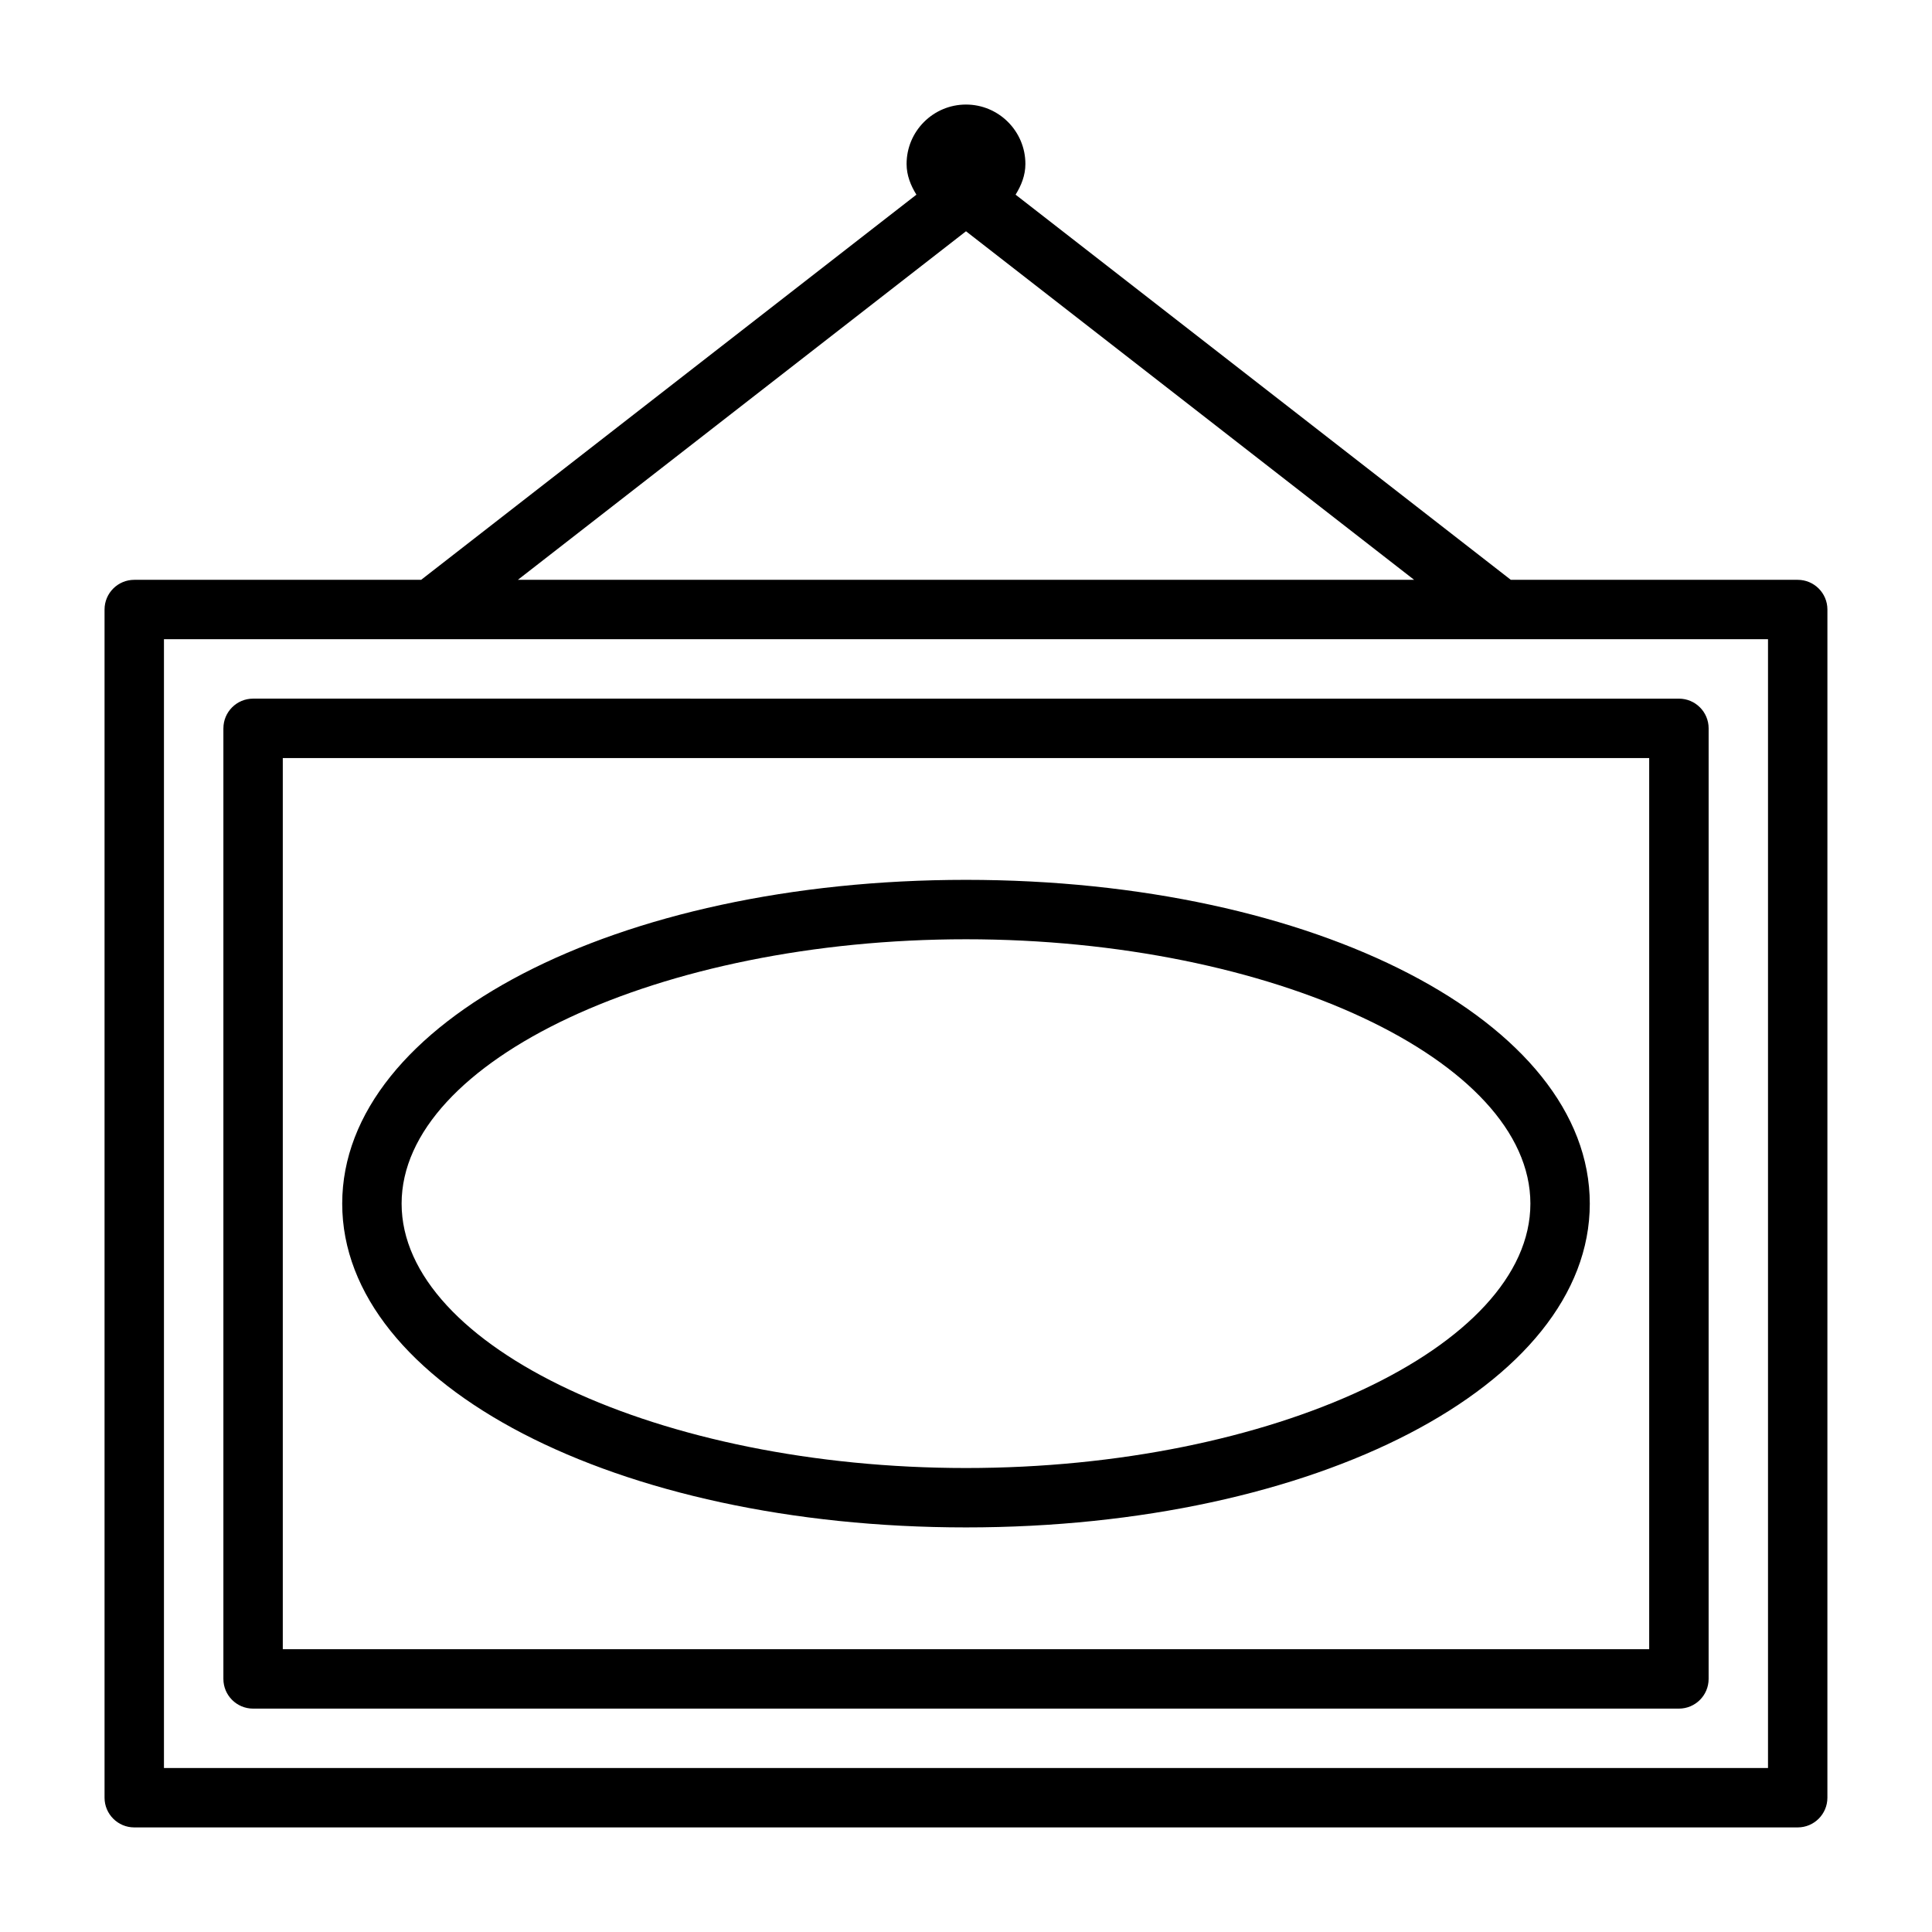
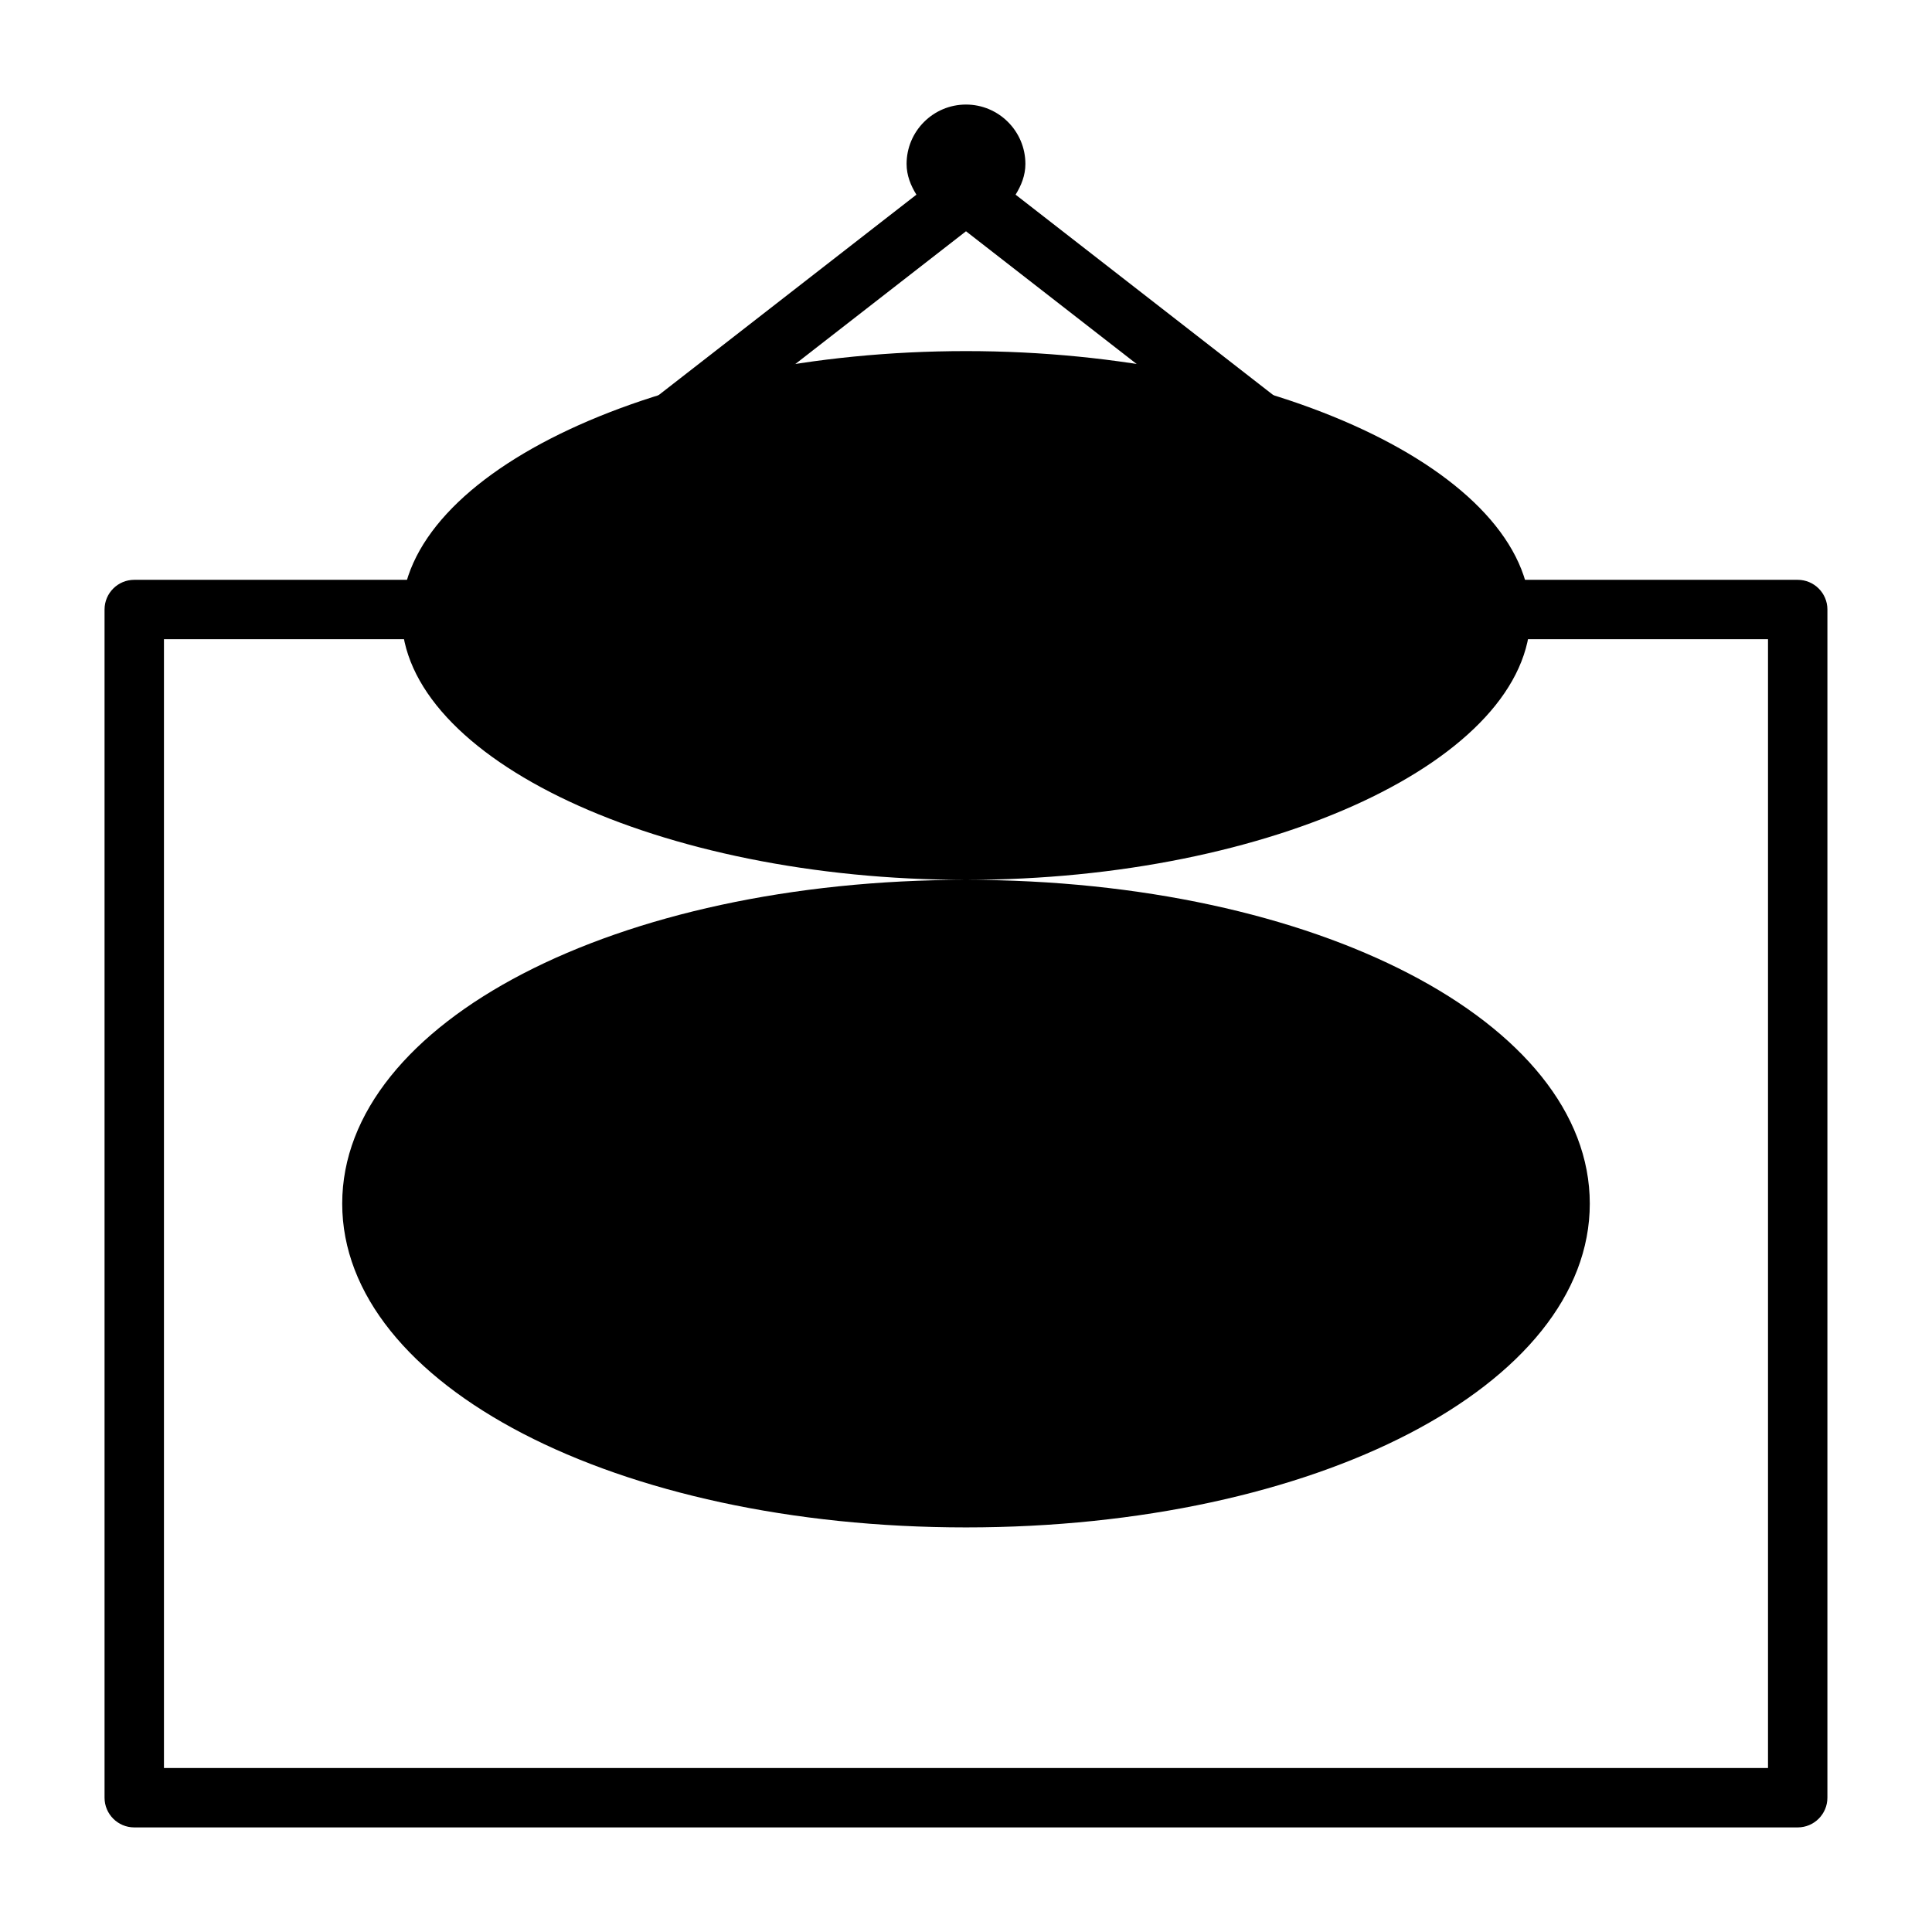
<svg xmlns="http://www.w3.org/2000/svg" fill="#000000" width="800px" height="800px" version="1.1" viewBox="144 144 512 512">
  <g>
    <path d="m620.41 297.66h-76.027l-131.24-102.07c1.496-2.426 2.598-5.102 2.598-8.141 0-8.676-7.055-15.742-15.742-15.742-8.691 0-15.742 7.07-15.742 15.742 0 3.039 1.102 5.715 2.598 8.141l-131.25 102.07h-76.027c-4.344 0-7.871 3.527-7.871 7.871v314.88c0 4.344 3.527 7.871 7.871 7.871h440.83c4.344 0 7.871-3.527 7.871-7.871l0.004-314.88c0-4.348-3.527-7.871-7.875-7.871zm-220.41-92.371 118.76 92.371h-237.52zm212.54 407.25h-425.09v-299.14h425.09z" />
-     <path d="m203.2 337.02v251.91c0 4.344 3.527 7.871 7.871 7.871h377.86c4.344 0 7.871-3.527 7.871-7.871l0.004-251.91c0-4.344-3.527-7.871-7.871-7.871l-377.86-0.004c-4.348 0-7.871 3.527-7.871 7.875zm15.742 7.871h362.11v236.16h-362.11z" />
-     <path d="m400 377.17c-92.699 0-165.31 37.691-165.31 85.805 0 48.129 72.613 85.805 165.31 85.805 92.699 0.004 165.31-37.672 165.31-85.801 0-48.117-72.613-85.809-165.31-85.809zm0 155.87c-81.066 0-149.57-32.086-149.57-70.062 0-37.977 68.504-70.062 149.57-70.062s149.57 32.086 149.57 70.062c-0.004 37.977-68.504 70.062-149.57 70.062z" />
+     <path d="m400 377.17c-92.699 0-165.31 37.691-165.31 85.805 0 48.129 72.613 85.805 165.31 85.805 92.699 0.004 165.31-37.672 165.31-85.801 0-48.117-72.613-85.809-165.31-85.809zc-81.066 0-149.57-32.086-149.57-70.062 0-37.977 68.504-70.062 149.57-70.062s149.57 32.086 149.57 70.062c-0.004 37.977-68.504 70.062-149.57 70.062z" />
  </g>
</svg>